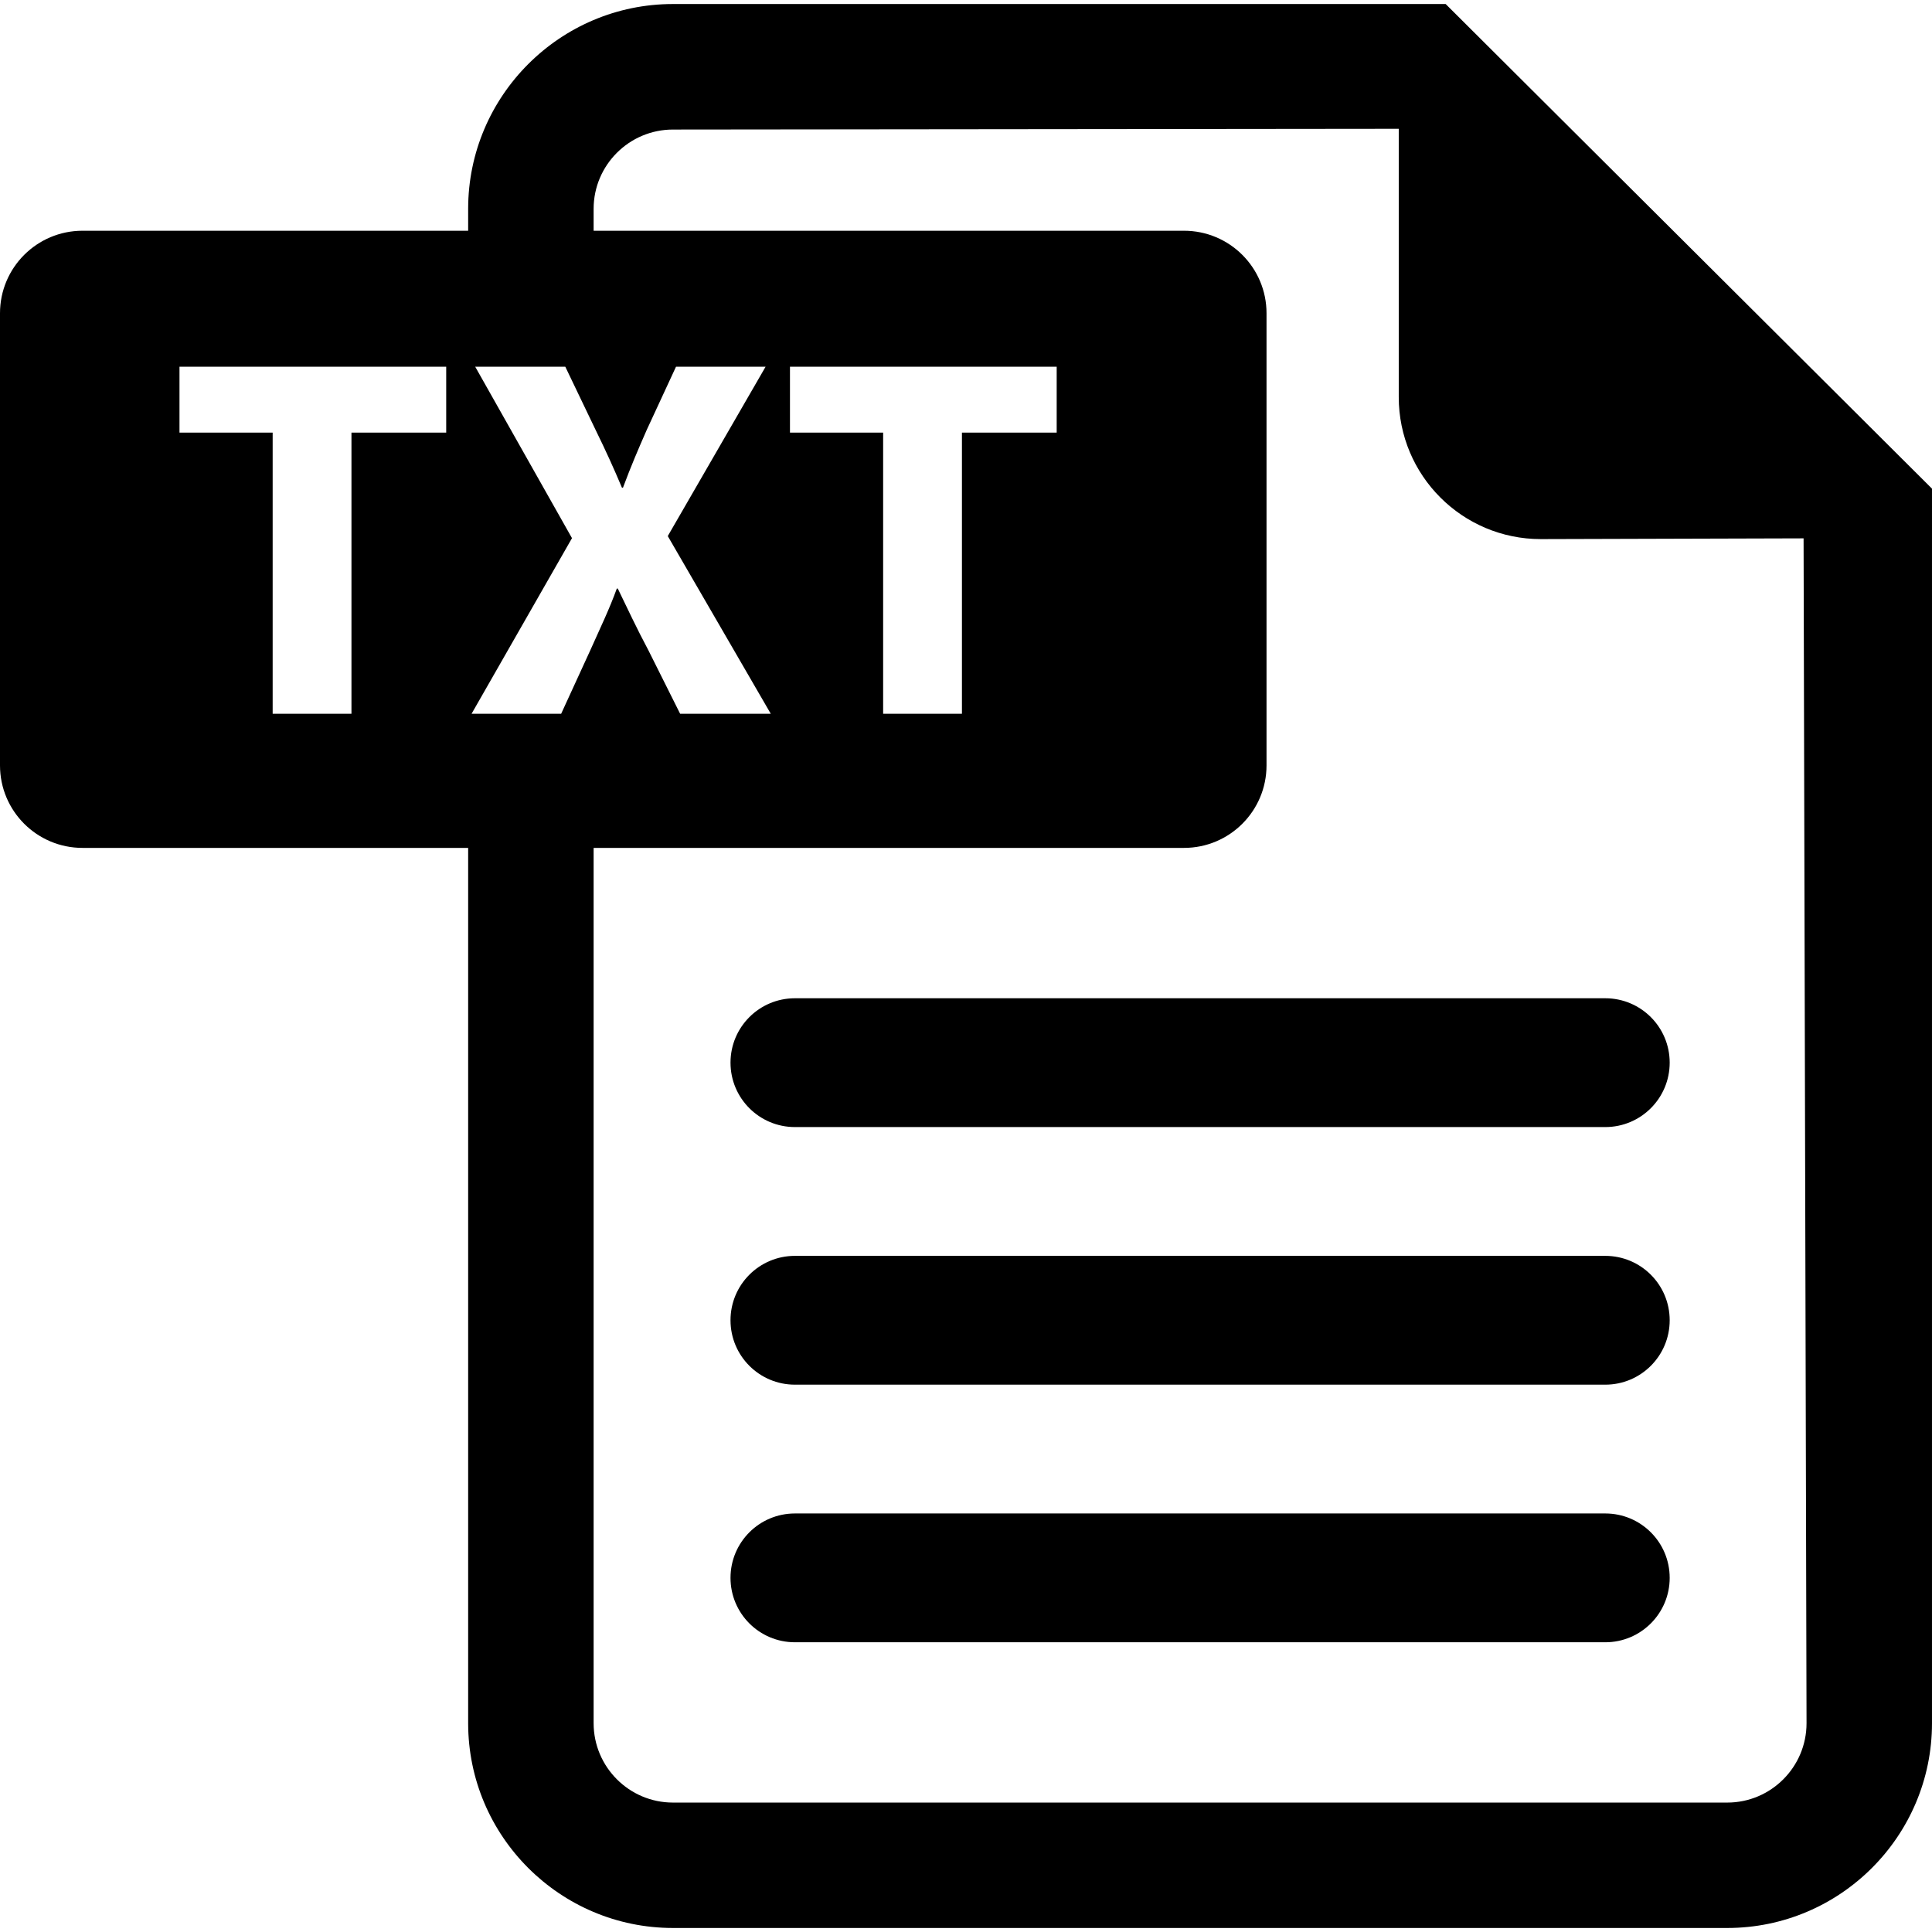
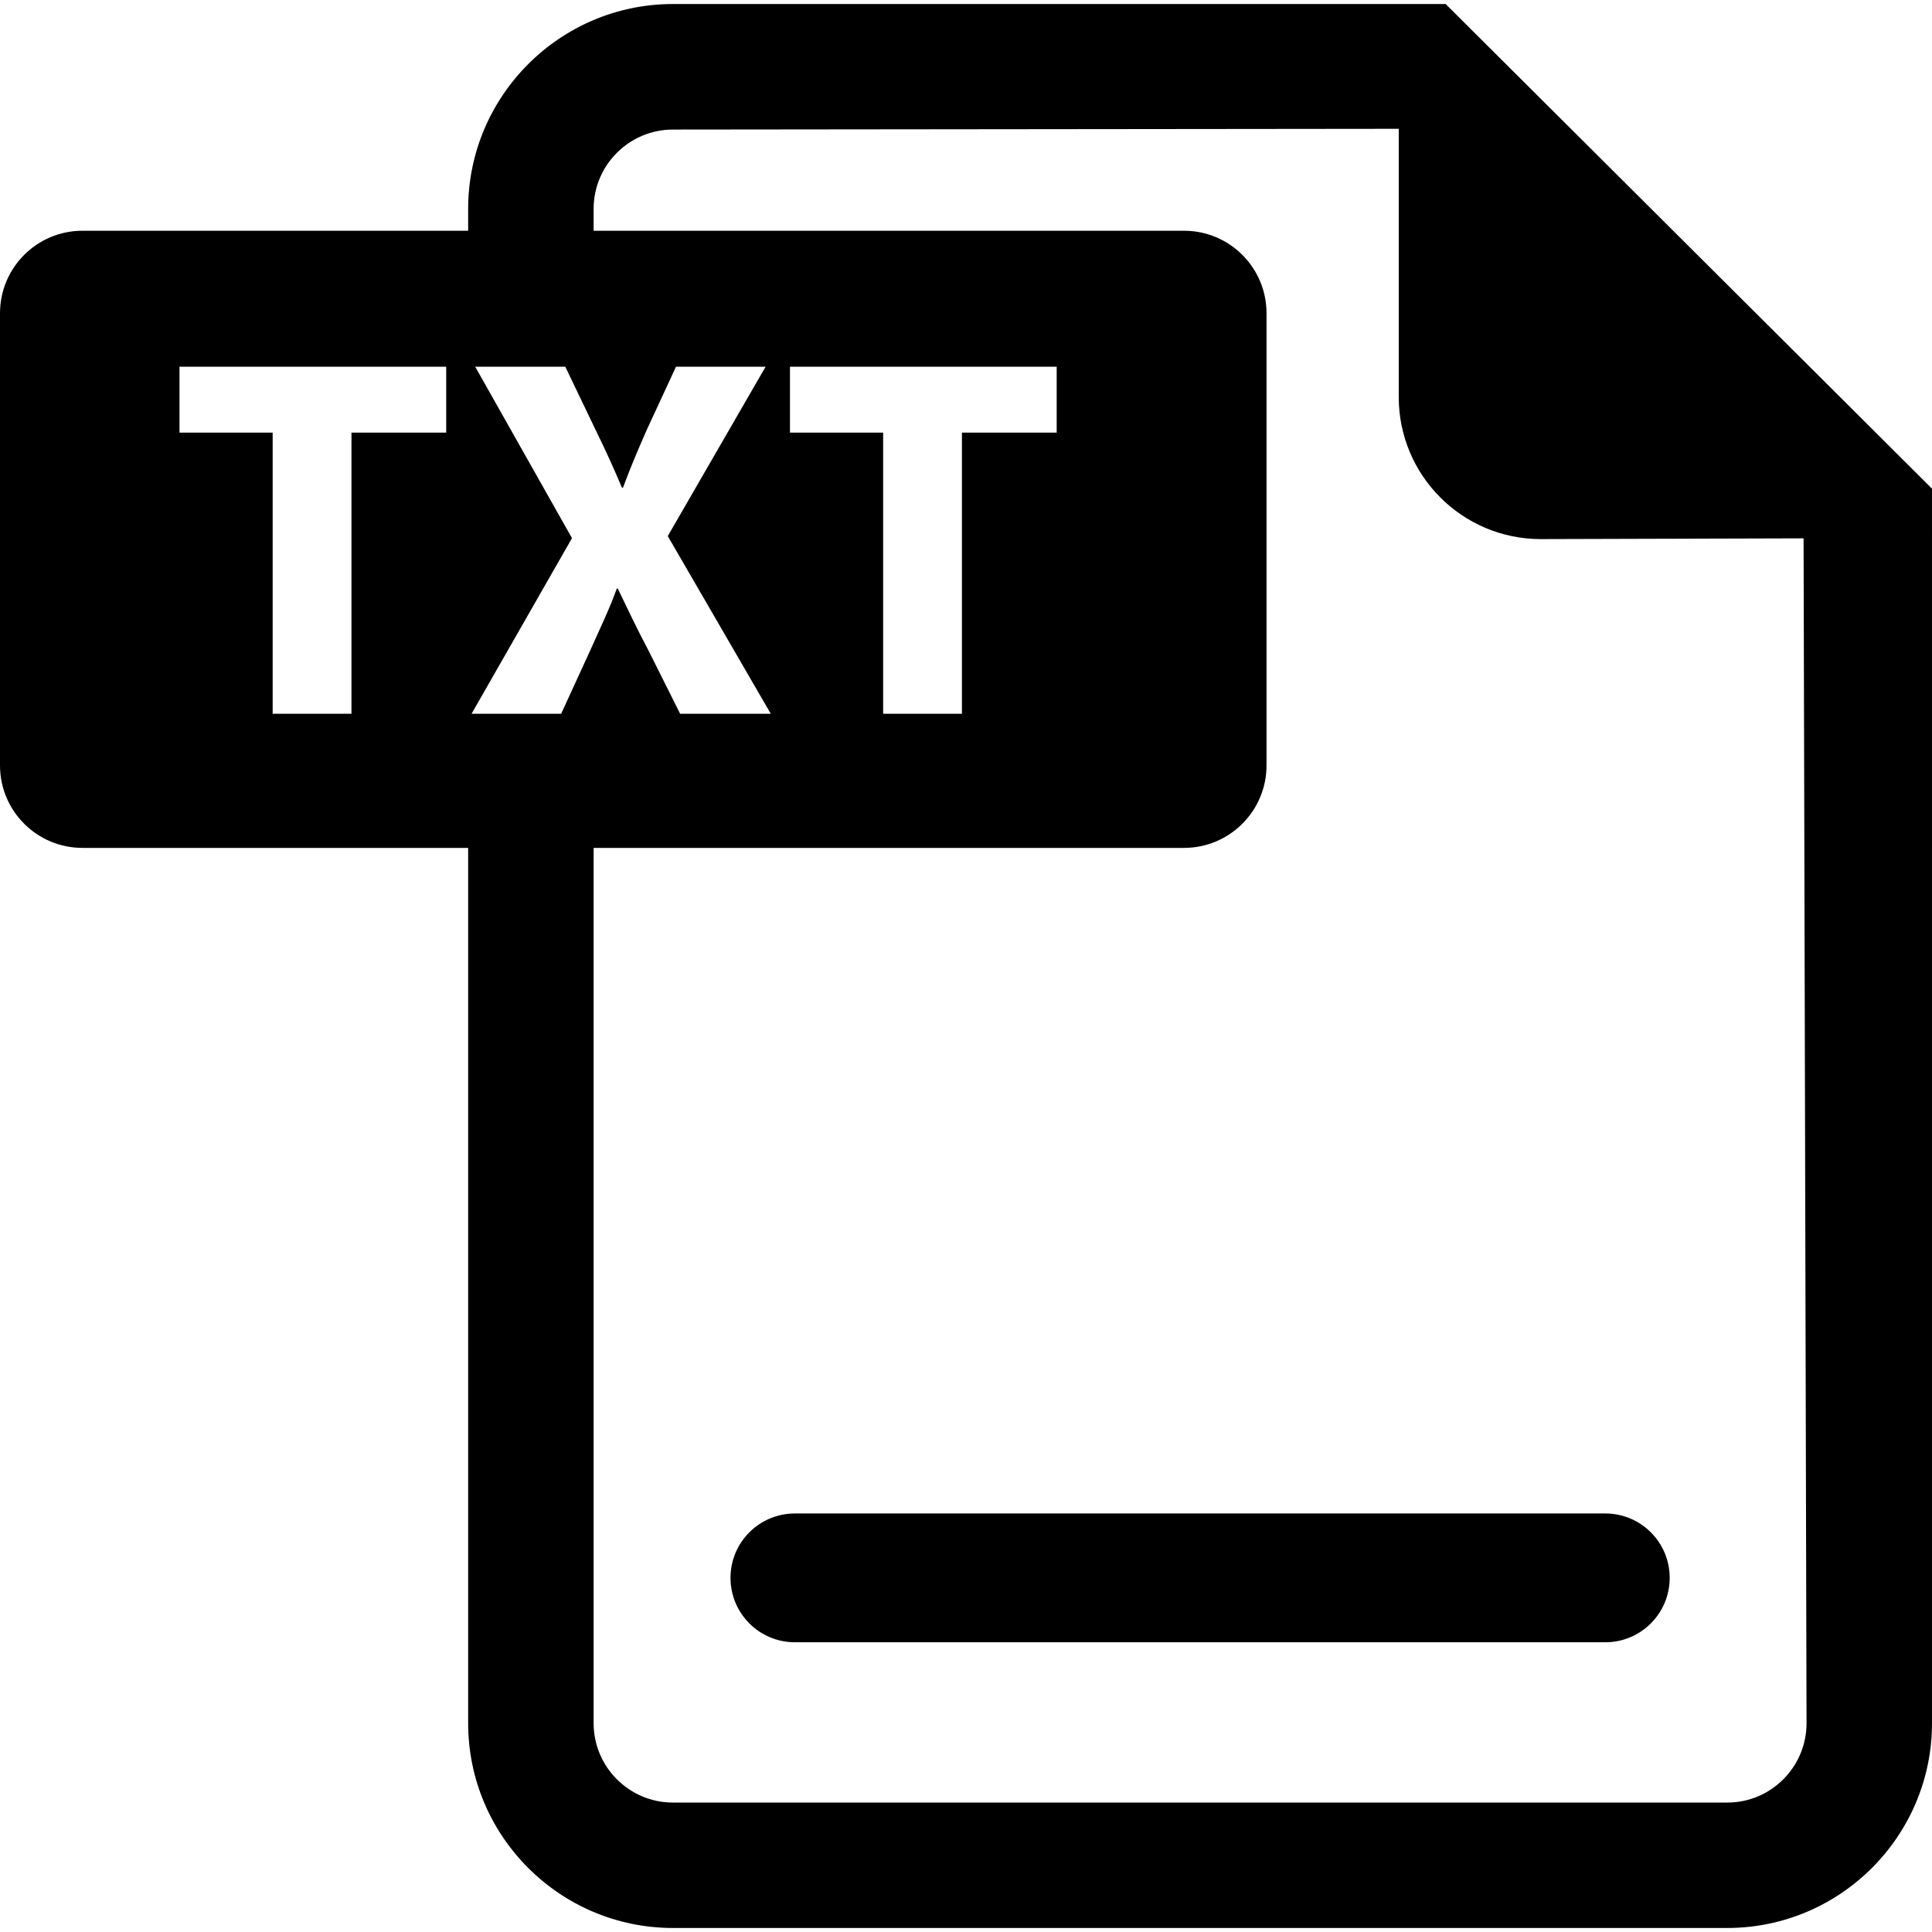
<svg xmlns="http://www.w3.org/2000/svg" version="1.1" id="Capa_1" x="0px" y="0px" viewBox="0 0 484.157 484.157" style="enable-background:new 0 0 484.157 484.157;" xml:space="preserve">
  <g>
    <path d="M362.282,1.009H168.635c-28.289,0-51.316,23.041-51.316,51.315v5.5H20.678C9.259,57.824,0,67.076,0,78.503v113.301   c0,11.426,9.259,20.677,20.678,20.677h96.641v219.352c0,28.305,23.026,51.315,51.316,51.315h264.222   c28.273,0,51.299-23.01,51.299-51.315V122.458L362.282,1.009z M111.819,108.415H88.076v70.448H68.329v-70.448h-23.35V91.898h66.84   V108.415z M193.151,178.863h-22.712l-7.873-15.745c-3.223-6.067-5.287-10.575-7.745-15.618h-0.253   c-1.813,5.043-4.002,9.551-6.714,15.618l-7.225,15.745h-22.45l25.16-44.003l-24.254-42.963h22.576l7.612,15.871   c2.586,5.28,4.524,9.551,6.588,14.451h0.252c2.065-5.547,3.744-9.423,5.942-14.451l7.353-15.871h22.45l-24.516,42.443   L193.151,178.863z M432.857,451.722H168.635c-10.954,0-19.873-8.92-19.873-19.889V212.481h147.95   c11.418,0,20.677-9.251,20.677-20.677V78.503c0-11.427-9.259-20.679-20.677-20.679h-147.95v-5.5   c0-10.938,8.919-19.858,19.873-19.858l181.89-0.189v67.234c0,19.637,15.934,35.586,35.587,35.586l65.863-0.188l0.741,296.925   C452.716,442.802,443.81,451.722,432.857,451.722z M197.965,108.415V91.898h66.839v16.518h-23.743v70.448h-19.747v-70.448H197.965z   " />
-     <path d="M402.283,250.163h-203.08c-8.913,0-16.139,7.218-16.139,16.139c0,8.92,7.226,16.139,16.139,16.139h203.08   c8.912,0,16.139-7.219,16.139-16.139C418.421,257.381,411.195,250.163,402.283,250.163z" />
-     <path d="M402.283,314.718h-203.08c-8.913,0-16.139,7.217-16.139,16.139c0,8.92,7.226,16.139,16.139,16.139h203.08   c8.912,0,16.139-7.219,16.139-16.139C418.421,321.935,411.195,314.718,402.283,314.718z" />
    <path d="M402.283,379.273h-203.08c-8.913,0-16.139,7.217-16.139,16.139c0,8.92,7.226,16.139,16.139,16.139h203.08   c8.912,0,16.139-7.219,16.139-16.139C418.421,386.489,411.195,379.273,402.283,379.273z" />
  </g>
  <g>
</g>
  <g>
</g>
  <g>
</g>
  <g>
</g>
  <g>
</g>
  <g>
</g>
  <g>
</g>
  <g>
</g>
  <g>
</g>
  <g>
</g>
  <g>
</g>
  <g>
</g>
  <g>
</g>
  <g>
</g>
  <g>
</g>
</svg>